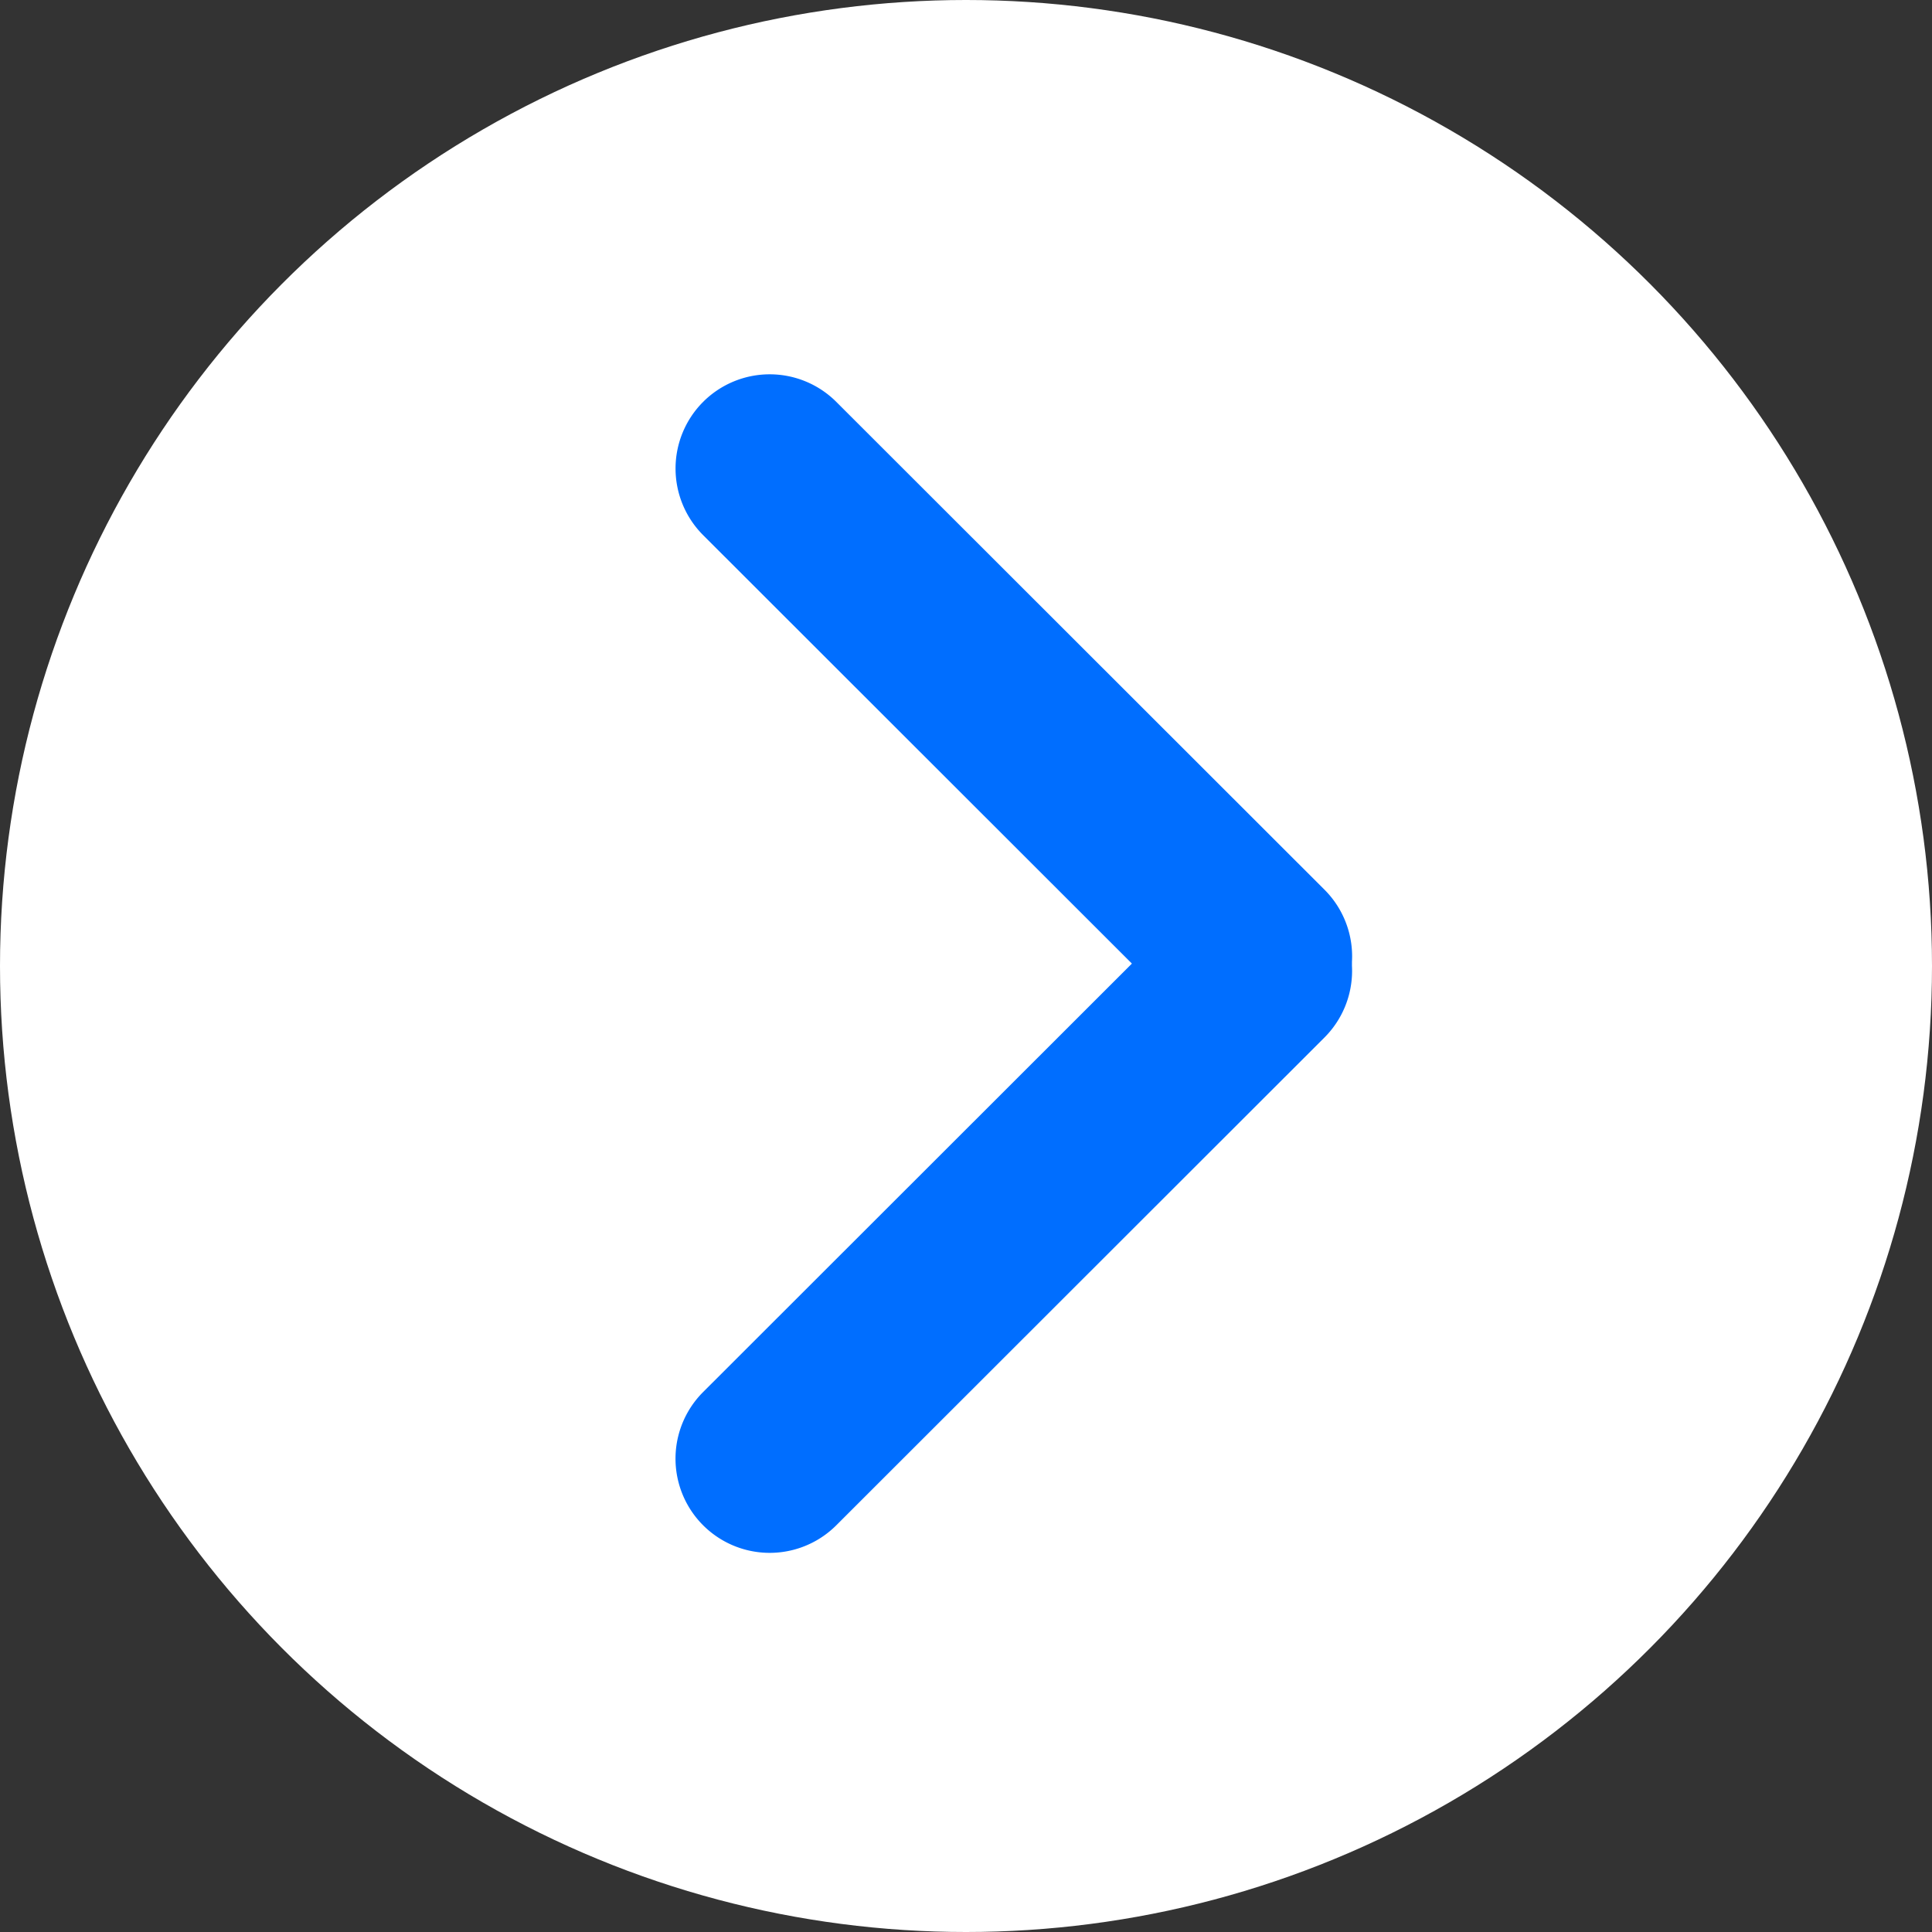
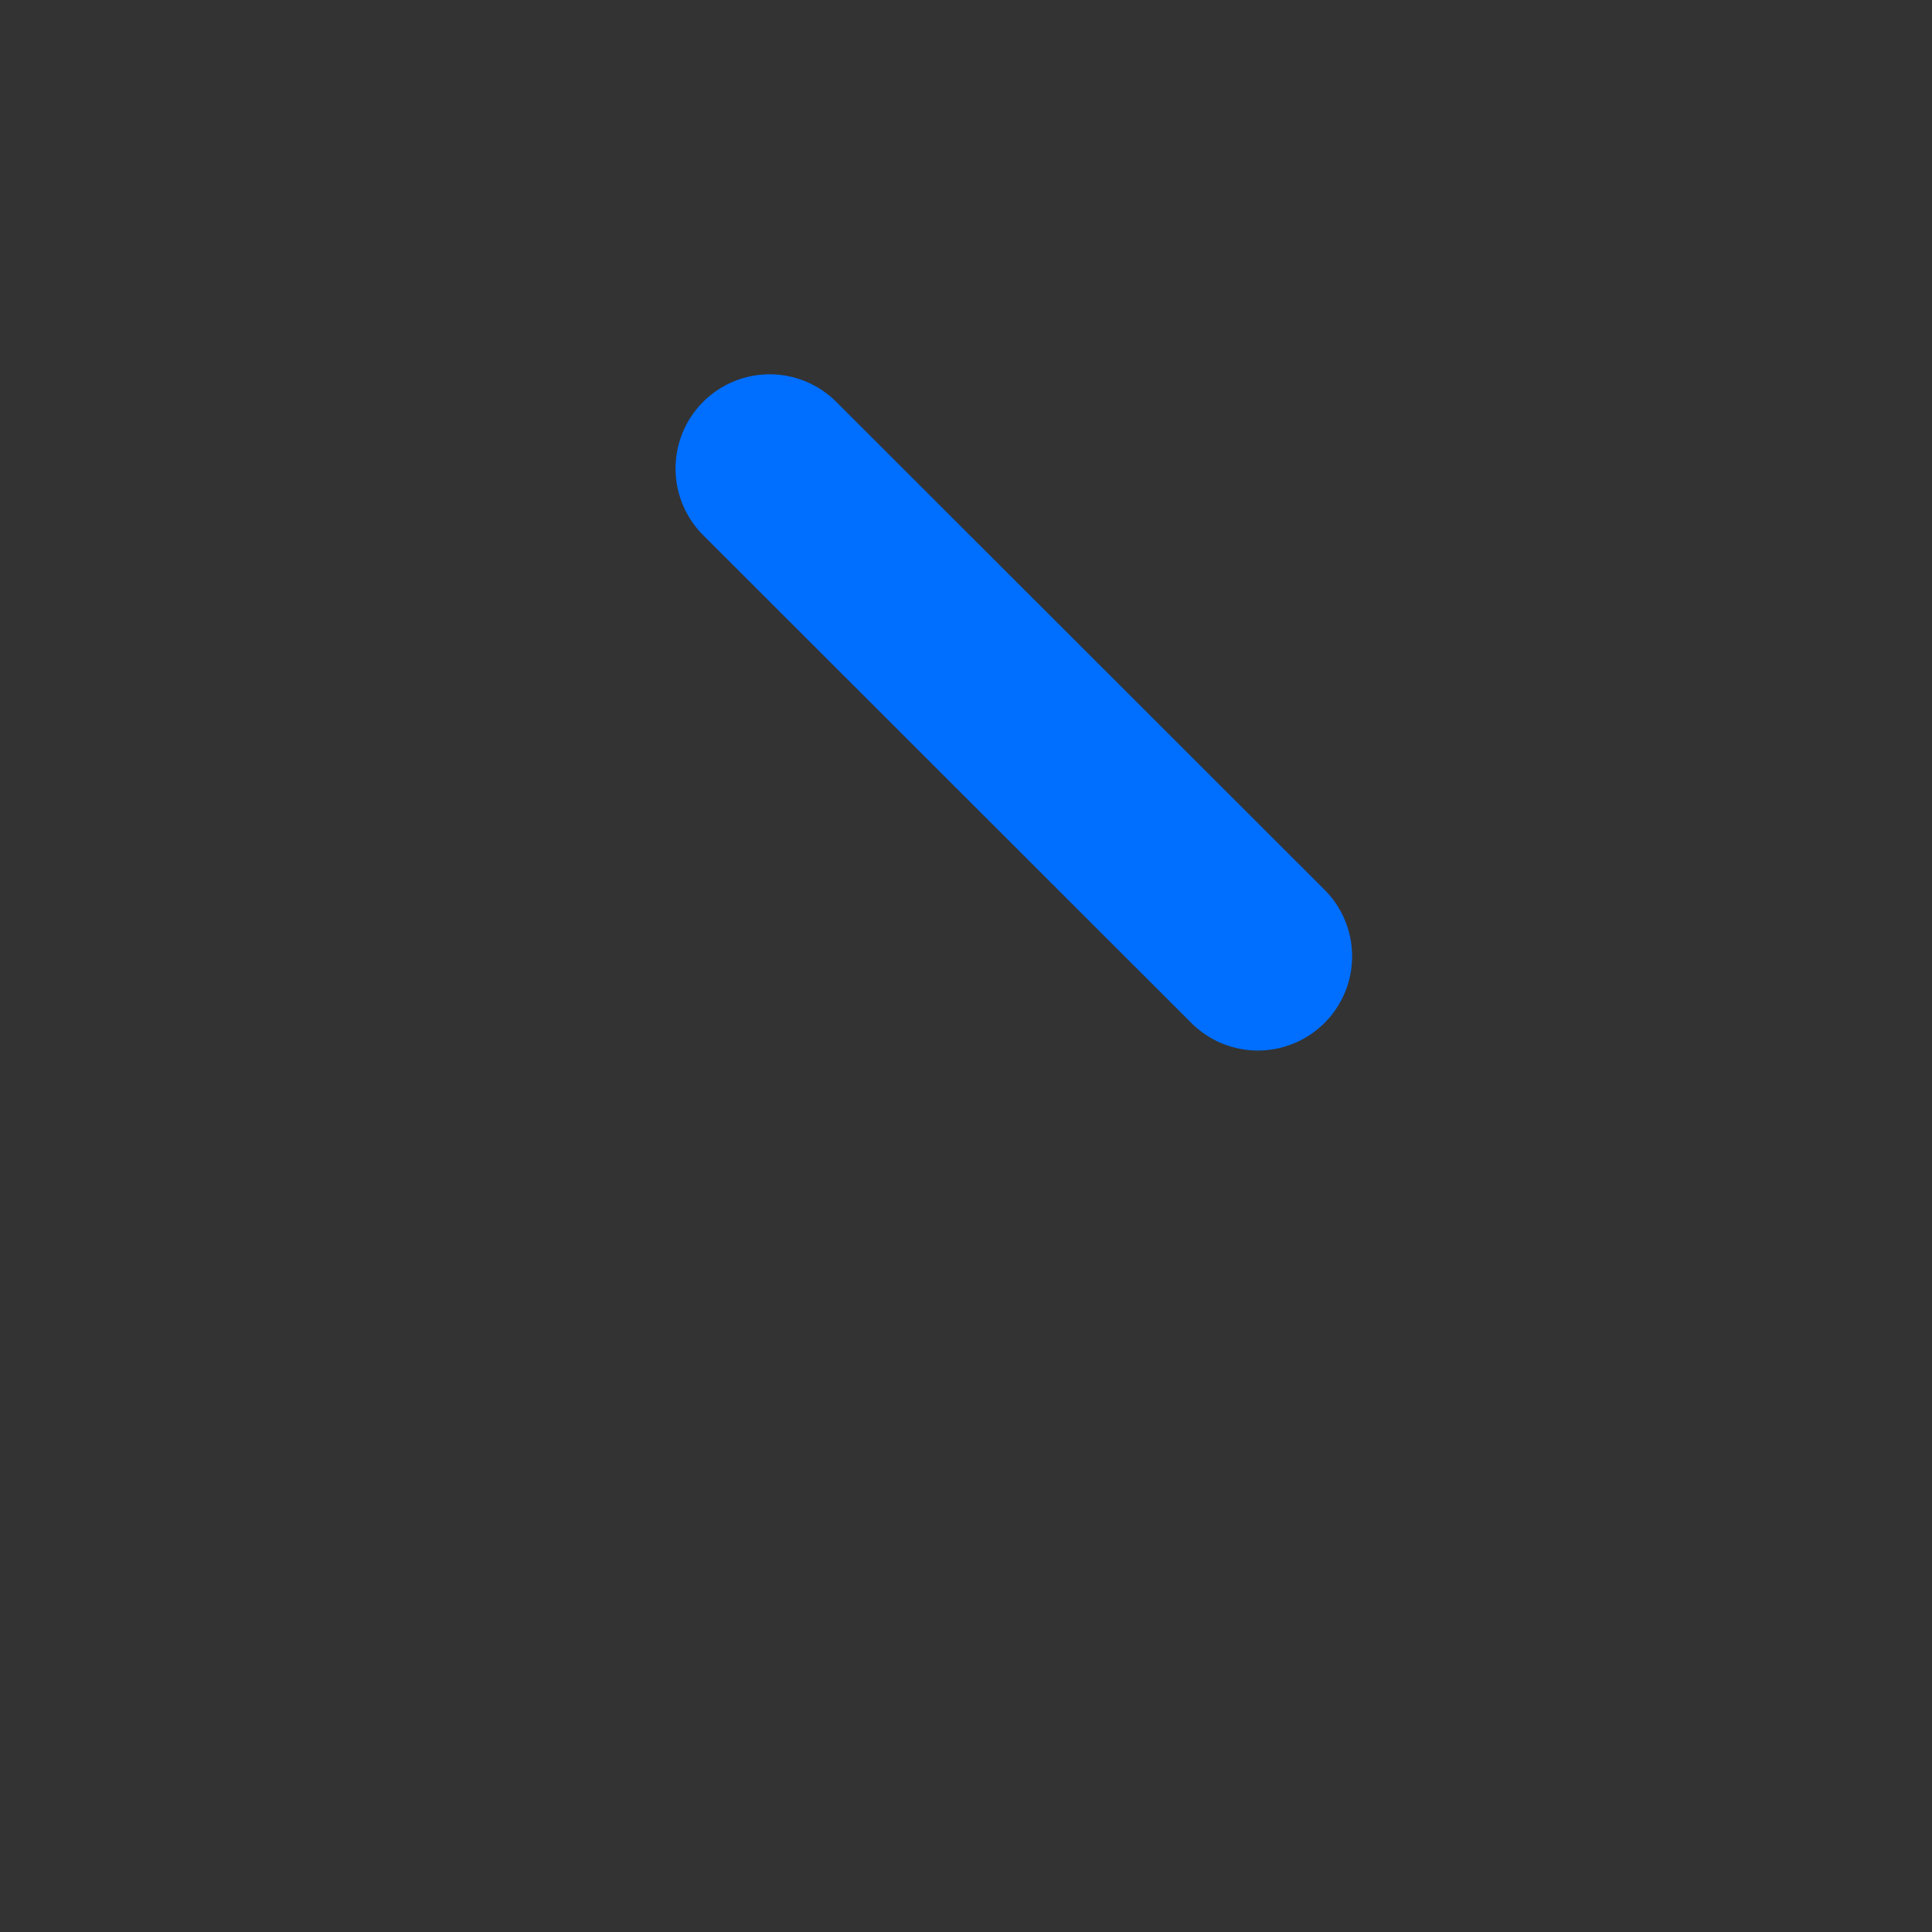
<svg xmlns="http://www.w3.org/2000/svg" id="Banner_arrow007_v2f1.svg" width="20" height="20">
  <rect width="100%" height="100%" fill="#333333" stroke="none" />
  <defs>
    <style>.cls-2{fill:#006eff;fill-rule:evenodd}</style>
  </defs>
-   <circle cx="10" cy="10" r="10" style="fill:#fff" />
  <path d="M7.279 4.16a.975.975 0 0 1 1.378 0l5.054 5.05a.975.975 0 1 1-1.378 1.38L7.279 5.54a.976.976 0 0 1 0-1.38" class="cls-2" />
-   <path d="M13.711 9.36a.976.976 0 0 1 0 1.38l-5.054 5.05a.975.975 0 1 1-1.378-1.38l5.054-5.05a.975.975 0 0 1 1.378 0" class="cls-2" />
</svg>